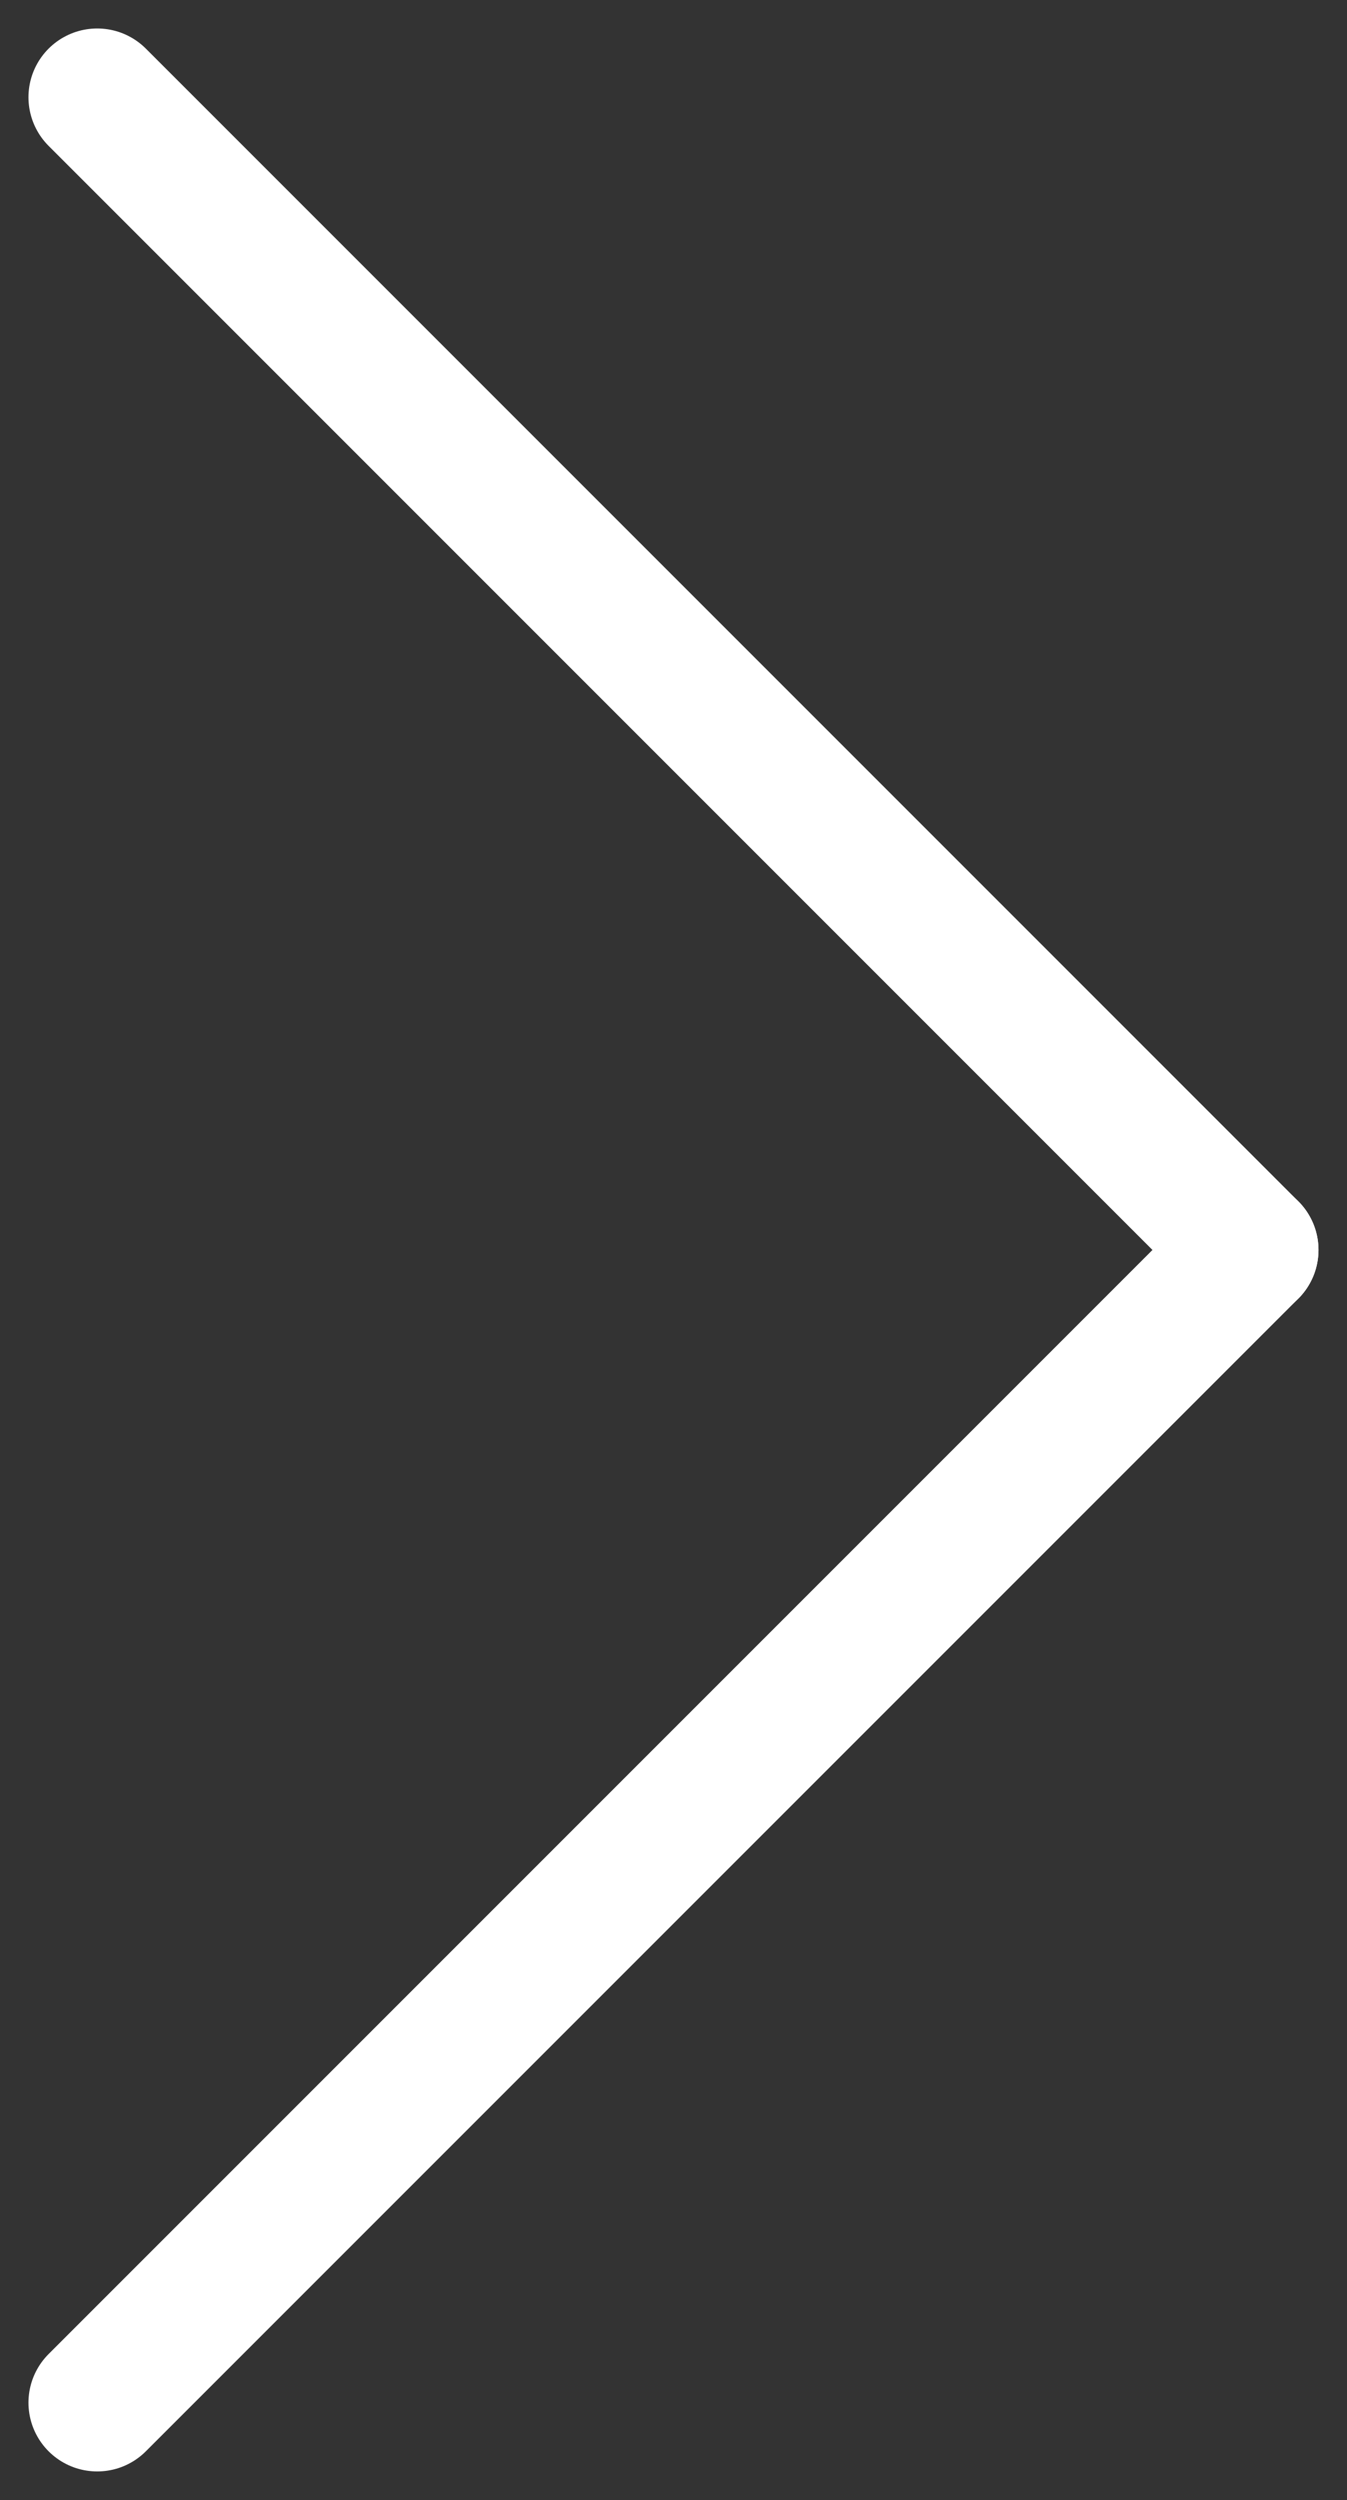
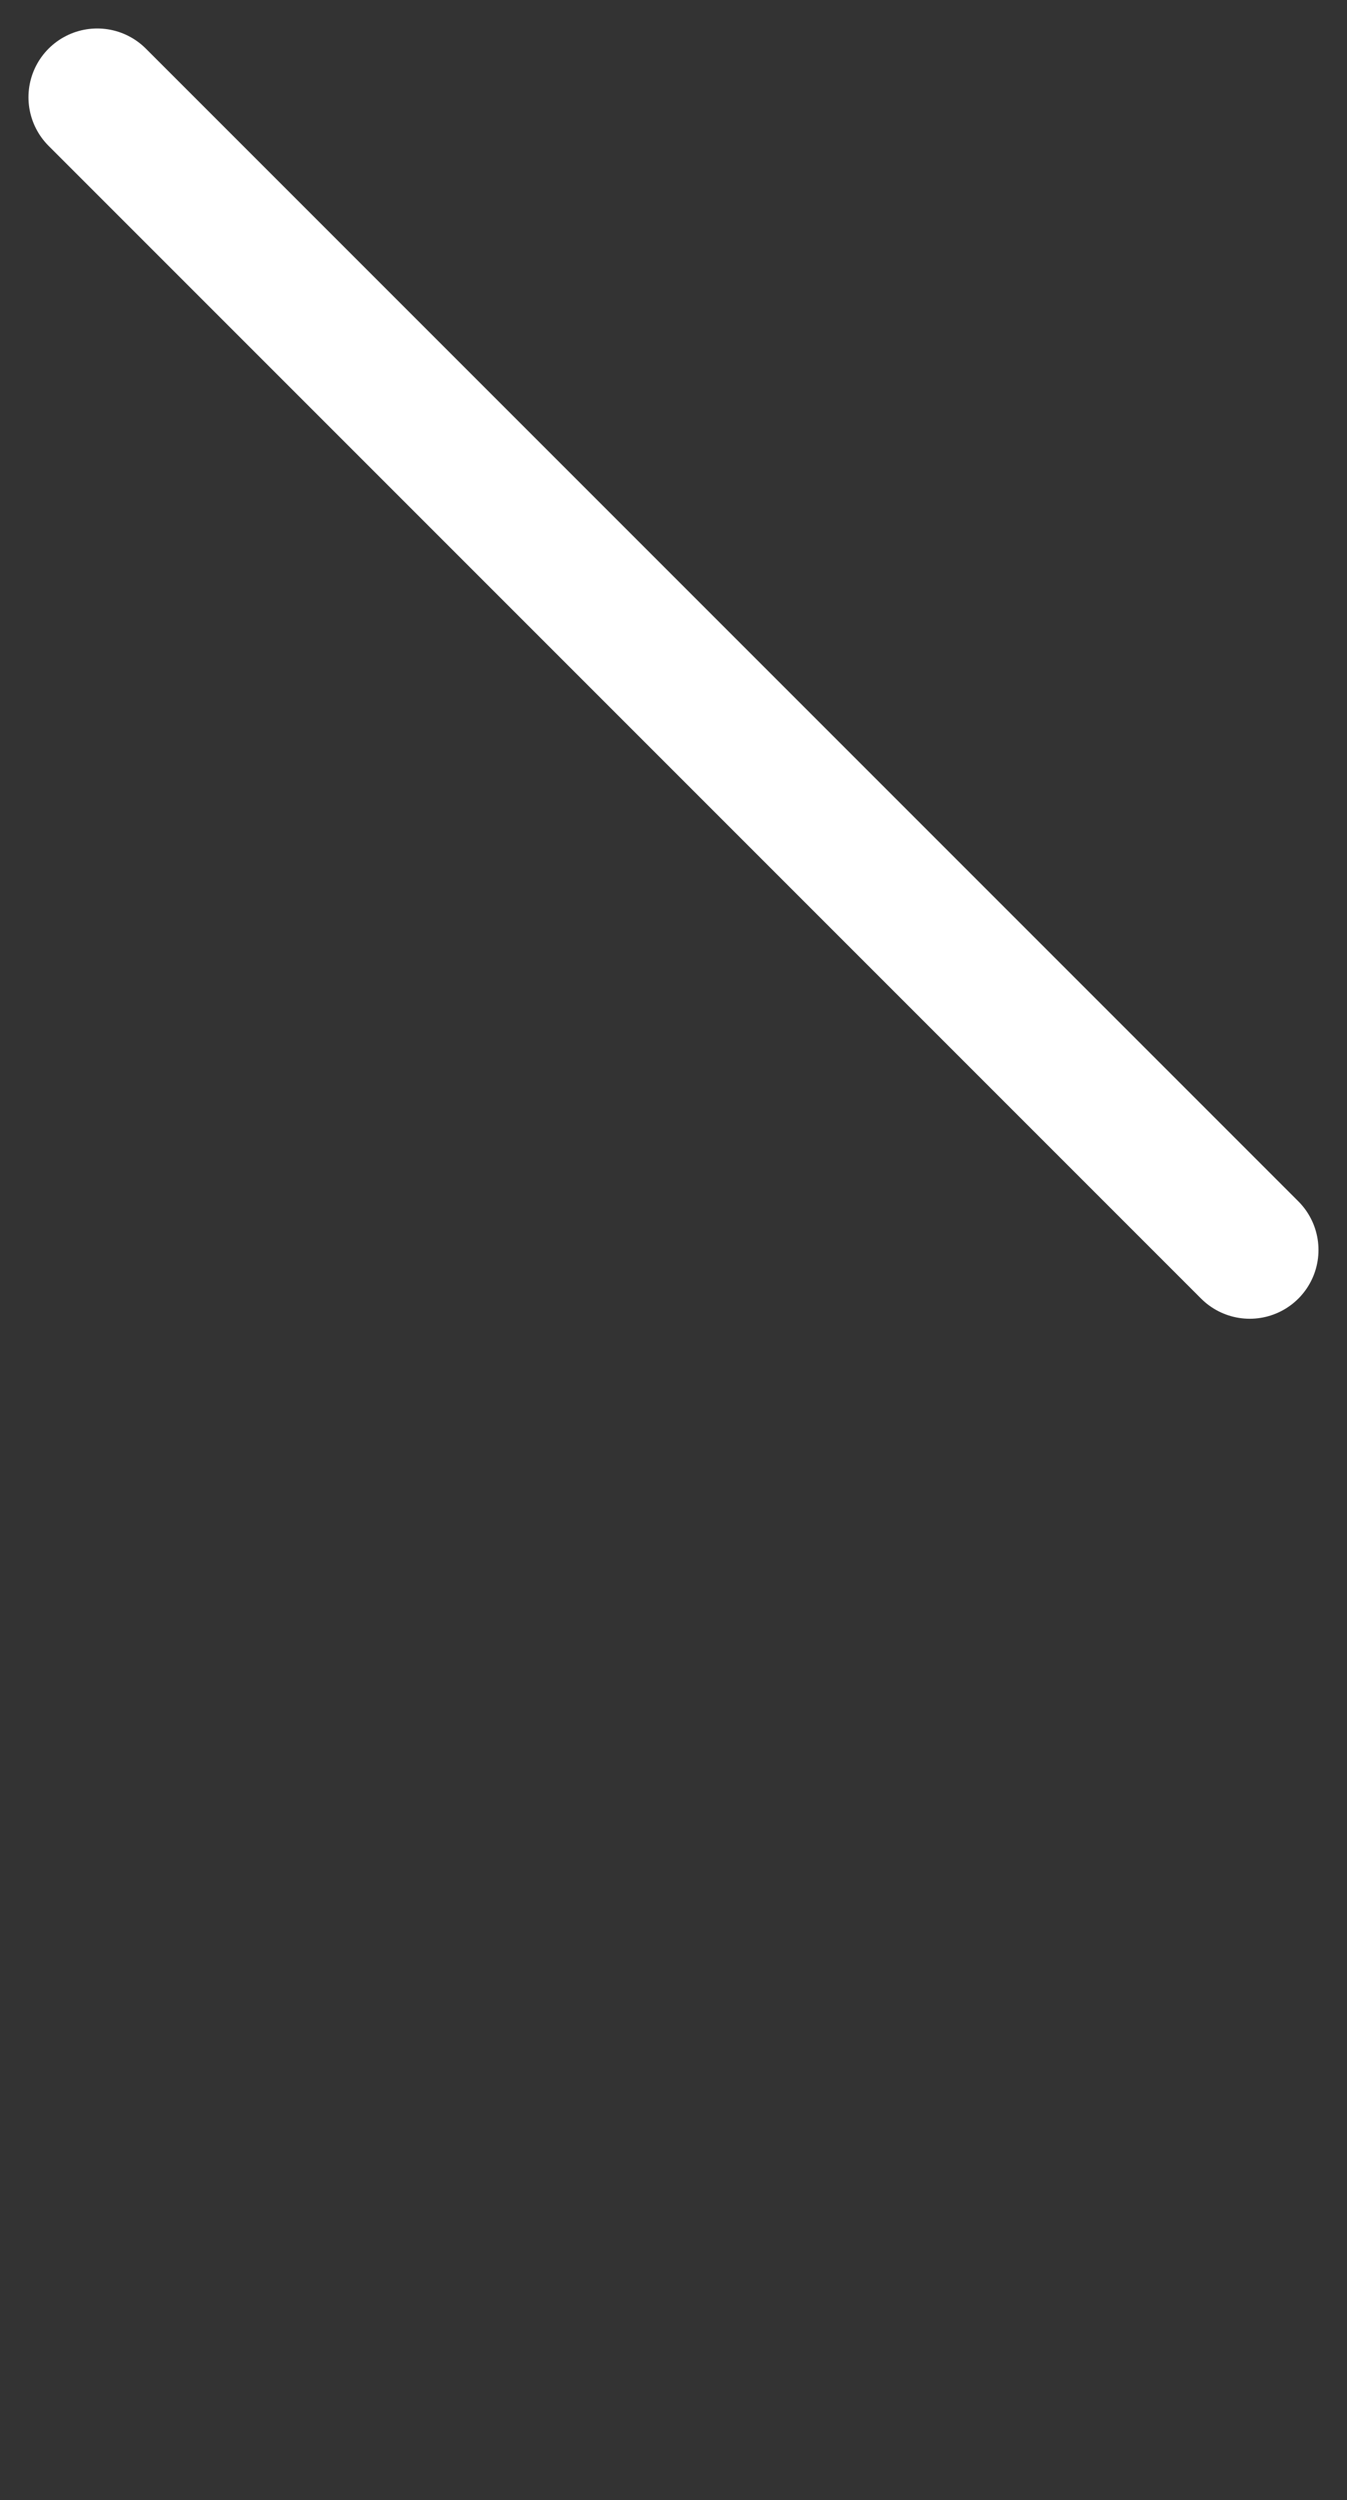
<svg xmlns="http://www.w3.org/2000/svg" width="19.59" height="36.351" viewBox="0 0 19.59 36.351">
  <rect x="0" y="0" width="19.59" height="36.351" fill="#333333" stroke="none" />
  <g transform="translate(-232.824 1493.414) rotate(-90)">
-     <line x2="23.704" transform="translate(1458.478 234.238) rotate(45)" fill="none" stroke="#fff" stroke-linecap="round" stroke-width="2" />
    <line x2="23.704" transform="translate(1492 234.238) rotate(135)" fill="none" stroke="#fff" stroke-linecap="round" stroke-width="2" />
  </g>
</svg>